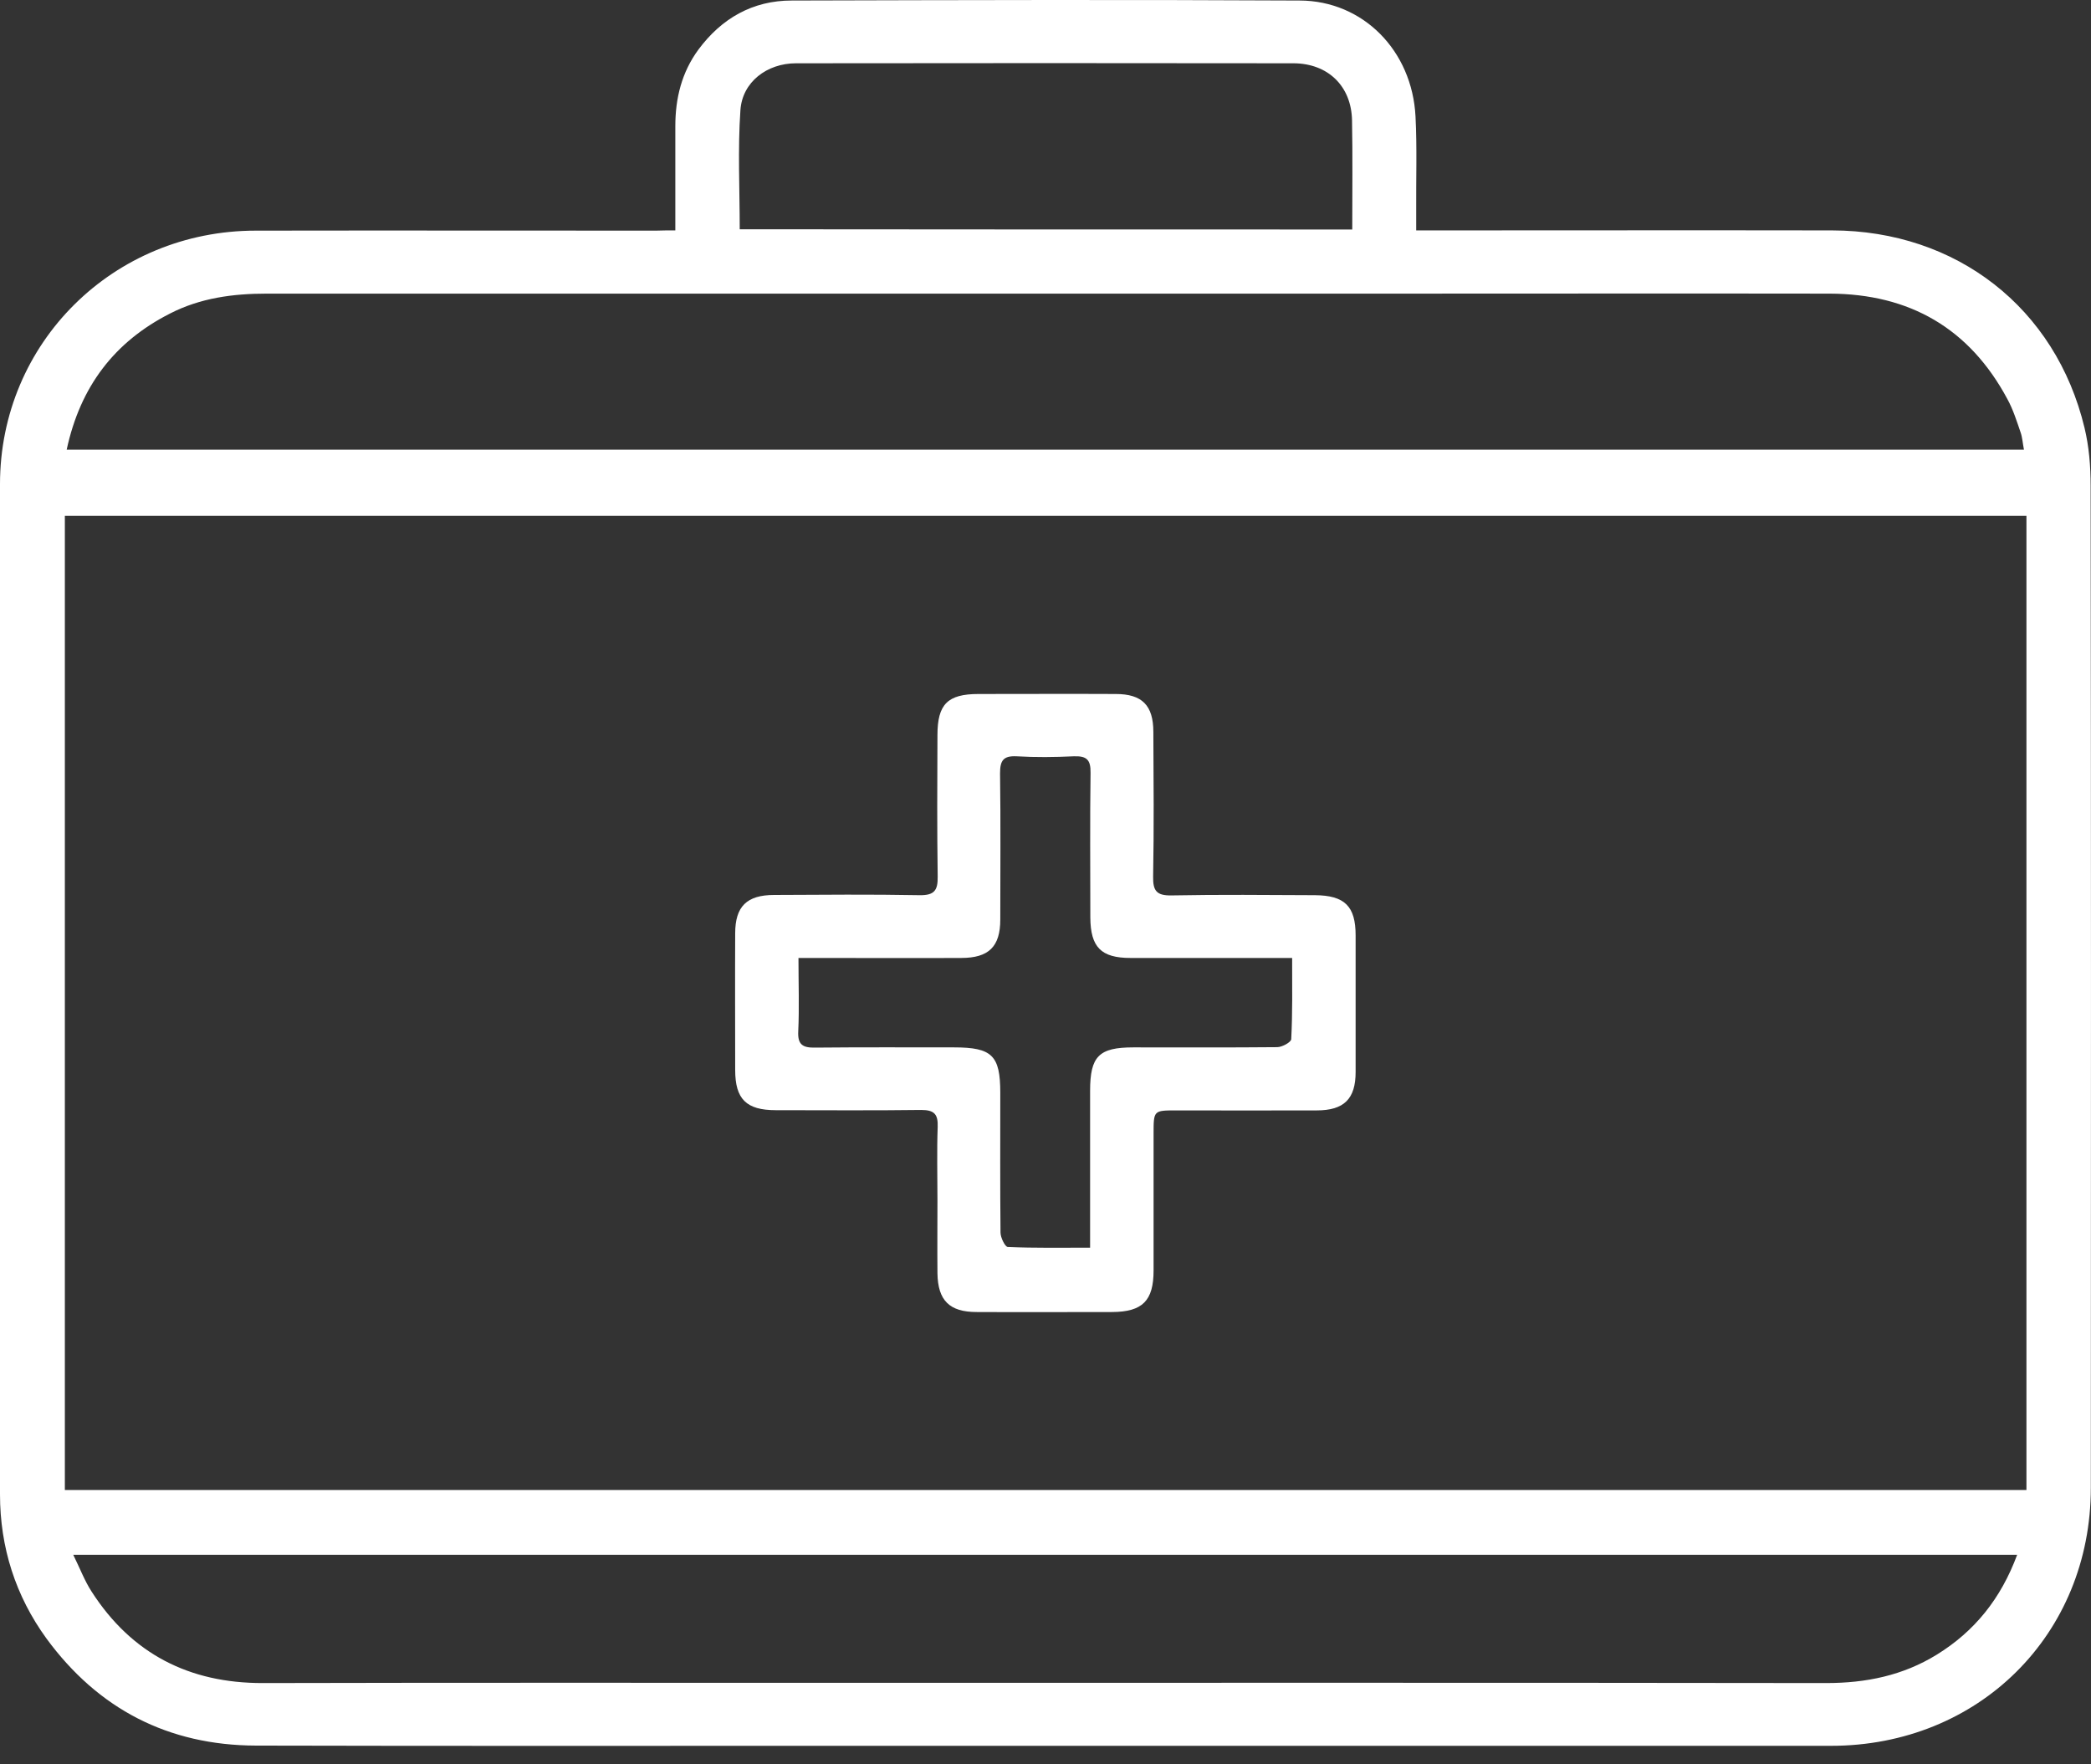
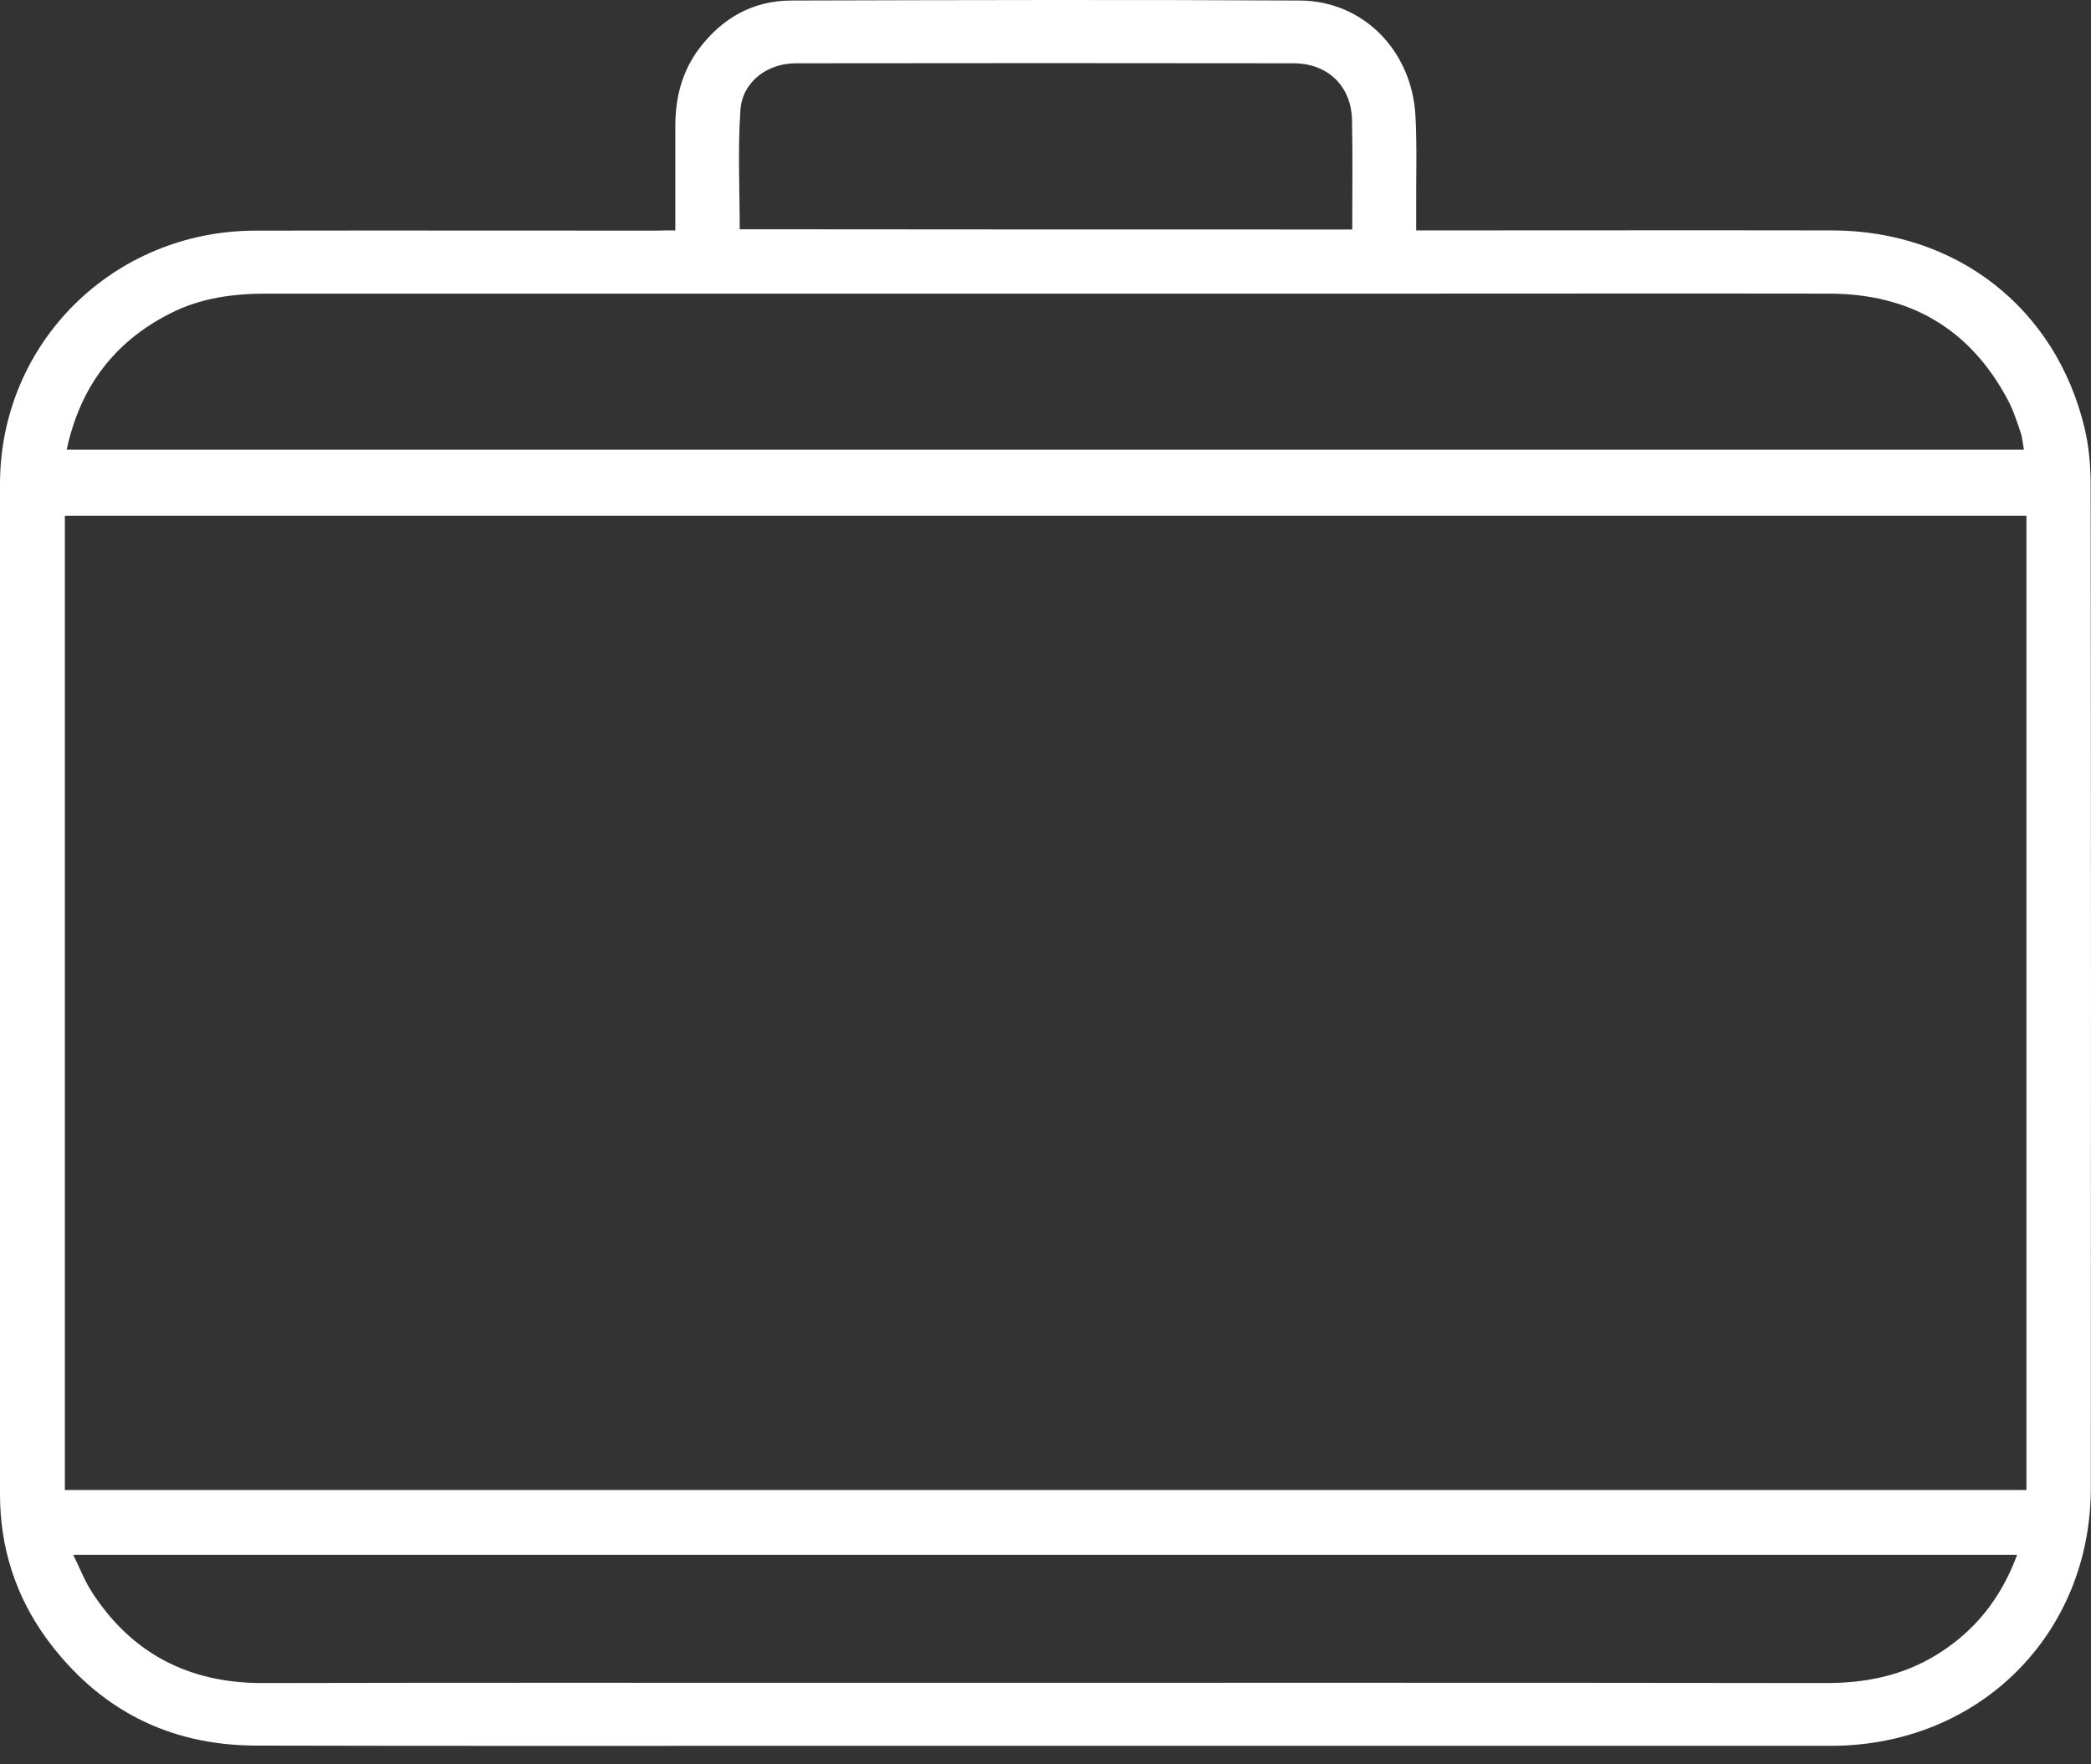
<svg xmlns="http://www.w3.org/2000/svg" width="64" height="54" viewBox="0 0 64 54" fill="none">
  <rect x="0" y="0" width="64" height="54" fill="#333333" stroke="none" />
  <path d="M20.67 7.052C20.67 5.939 20.67 4.902 20.67 3.859C20.67 3.009 20.864 2.214 21.378 1.516C22.086 0.562 23.037 0.016 24.231 0.016C29.416 0.002 34.601 -0.012 39.779 0.016C41.722 0.023 43.221 1.55 43.325 3.562C43.374 4.522 43.339 5.483 43.346 6.45C43.346 6.63 43.346 6.81 43.346 7.052C43.575 7.052 43.756 7.052 43.929 7.052C47.976 7.052 52.029 7.045 56.076 7.052C59.88 7.059 62.92 9.422 63.801 13.092C63.94 13.666 63.989 14.274 63.989 14.869C64.002 25.09 64.002 35.312 63.995 45.535C63.995 50.034 60.56 53.434 56.041 53.434C45.671 53.434 35.309 53.434 24.939 53.434C19.24 53.434 13.542 53.441 7.836 53.427C5.15 53.42 3.005 52.308 1.423 50.151C0.479 48.852 0 47.366 0 45.735C0 35.43 0 25.125 0 14.82C0 10.494 3.47 7.059 7.829 7.059C11.911 7.052 15.999 7.059 20.08 7.059C20.261 7.052 20.434 7.052 20.67 7.052ZM62.024 45.604C62.024 35.644 62.024 25.72 62.024 15.788C41.993 15.788 21.996 15.788 1.985 15.788C1.985 25.747 1.985 35.672 1.985 45.604C22.017 45.604 42.007 45.604 62.024 45.604ZM2.041 13.763C22.051 13.763 41.986 13.763 61.948 13.763C61.906 13.549 61.899 13.383 61.844 13.231C61.726 12.885 61.615 12.533 61.441 12.215C60.282 10.051 58.45 8.994 55.999 8.987C51.599 8.98 47.198 8.987 42.805 8.987C31.255 8.987 19.712 8.987 8.163 8.987C7.135 8.987 6.136 9.118 5.206 9.595C3.505 10.459 2.457 11.828 2.041 13.763ZM61.74 47.587C41.875 47.587 22.107 47.587 2.242 47.587C2.45 48.009 2.589 48.382 2.804 48.714C4.026 50.614 5.789 51.52 8.051 51.513C14.083 51.499 20.115 51.506 26.146 51.506C36.065 51.506 45.977 51.499 55.895 51.513C57.11 51.513 58.241 51.285 59.282 50.642C60.435 49.93 61.24 48.935 61.74 47.587ZM41.389 7.024C41.389 5.87 41.403 4.771 41.382 3.679C41.361 2.642 40.653 1.944 39.598 1.937C34.517 1.93 29.444 1.93 24.363 1.937C23.474 1.937 22.718 2.511 22.662 3.375C22.579 4.577 22.641 5.78 22.641 7.017C28.895 7.024 35.114 7.024 41.389 7.024Z" fill="white" />
-   <path d="M28.693 36.729C28.693 35.983 28.673 35.236 28.7 34.49C28.714 34.103 28.596 33.972 28.194 33.972C26.708 33.992 25.23 33.979 23.744 33.979C22.842 33.979 22.502 33.64 22.502 32.748C22.502 31.352 22.495 29.963 22.502 28.567C22.502 27.744 22.856 27.392 23.696 27.392C25.181 27.385 26.66 27.371 28.145 27.399C28.596 27.406 28.707 27.254 28.7 26.832C28.68 25.388 28.686 23.943 28.693 22.499C28.693 21.552 29.006 21.241 29.95 21.241C31.352 21.241 32.747 21.234 34.149 21.241C34.954 21.241 35.301 21.586 35.301 22.402C35.308 23.881 35.322 25.353 35.294 26.832C35.287 27.261 35.398 27.413 35.849 27.406C37.314 27.378 38.785 27.392 40.25 27.399C41.159 27.406 41.492 27.738 41.492 28.629C41.492 30.025 41.492 31.415 41.492 32.811C41.492 33.633 41.139 33.986 40.299 33.986C38.869 33.992 37.432 33.986 36.002 33.986C35.308 33.986 35.308 33.986 35.308 34.704C35.308 36.1 35.308 37.49 35.308 38.886C35.308 39.812 34.968 40.151 34.045 40.157C32.664 40.157 31.276 40.164 29.894 40.157C29.061 40.157 28.707 39.805 28.693 38.975C28.686 38.222 28.693 37.476 28.693 36.729ZM39.549 29.32C39.306 29.32 39.133 29.32 38.952 29.32C37.502 29.32 36.051 29.32 34.6 29.32C33.698 29.32 33.379 28.988 33.372 28.083C33.372 26.604 33.358 25.132 33.379 23.653C33.386 23.245 33.254 23.135 32.865 23.148C32.282 23.176 31.699 23.183 31.116 23.148C30.706 23.128 30.609 23.28 30.609 23.667C30.63 25.16 30.616 26.652 30.616 28.145C30.616 28.975 30.262 29.32 29.422 29.32C27.958 29.327 26.486 29.32 25.022 29.32C24.848 29.32 24.668 29.32 24.439 29.32C24.439 30.115 24.466 30.841 24.432 31.567C24.411 31.981 24.577 32.071 24.952 32.064C26.368 32.05 27.784 32.057 29.2 32.057C30.366 32.057 30.616 32.306 30.616 33.446C30.616 34.87 30.609 36.301 30.623 37.725C30.623 37.877 30.762 38.16 30.845 38.167C31.671 38.202 32.497 38.188 33.365 38.188C33.365 37.932 33.365 37.752 33.365 37.572C33.365 36.176 33.365 34.787 33.365 33.391C33.365 32.327 33.635 32.057 34.69 32.057C36.155 32.057 37.626 32.064 39.091 32.05C39.244 32.05 39.514 31.898 39.521 31.808C39.563 31 39.549 30.191 39.549 29.32Z" fill="white" />
</svg>